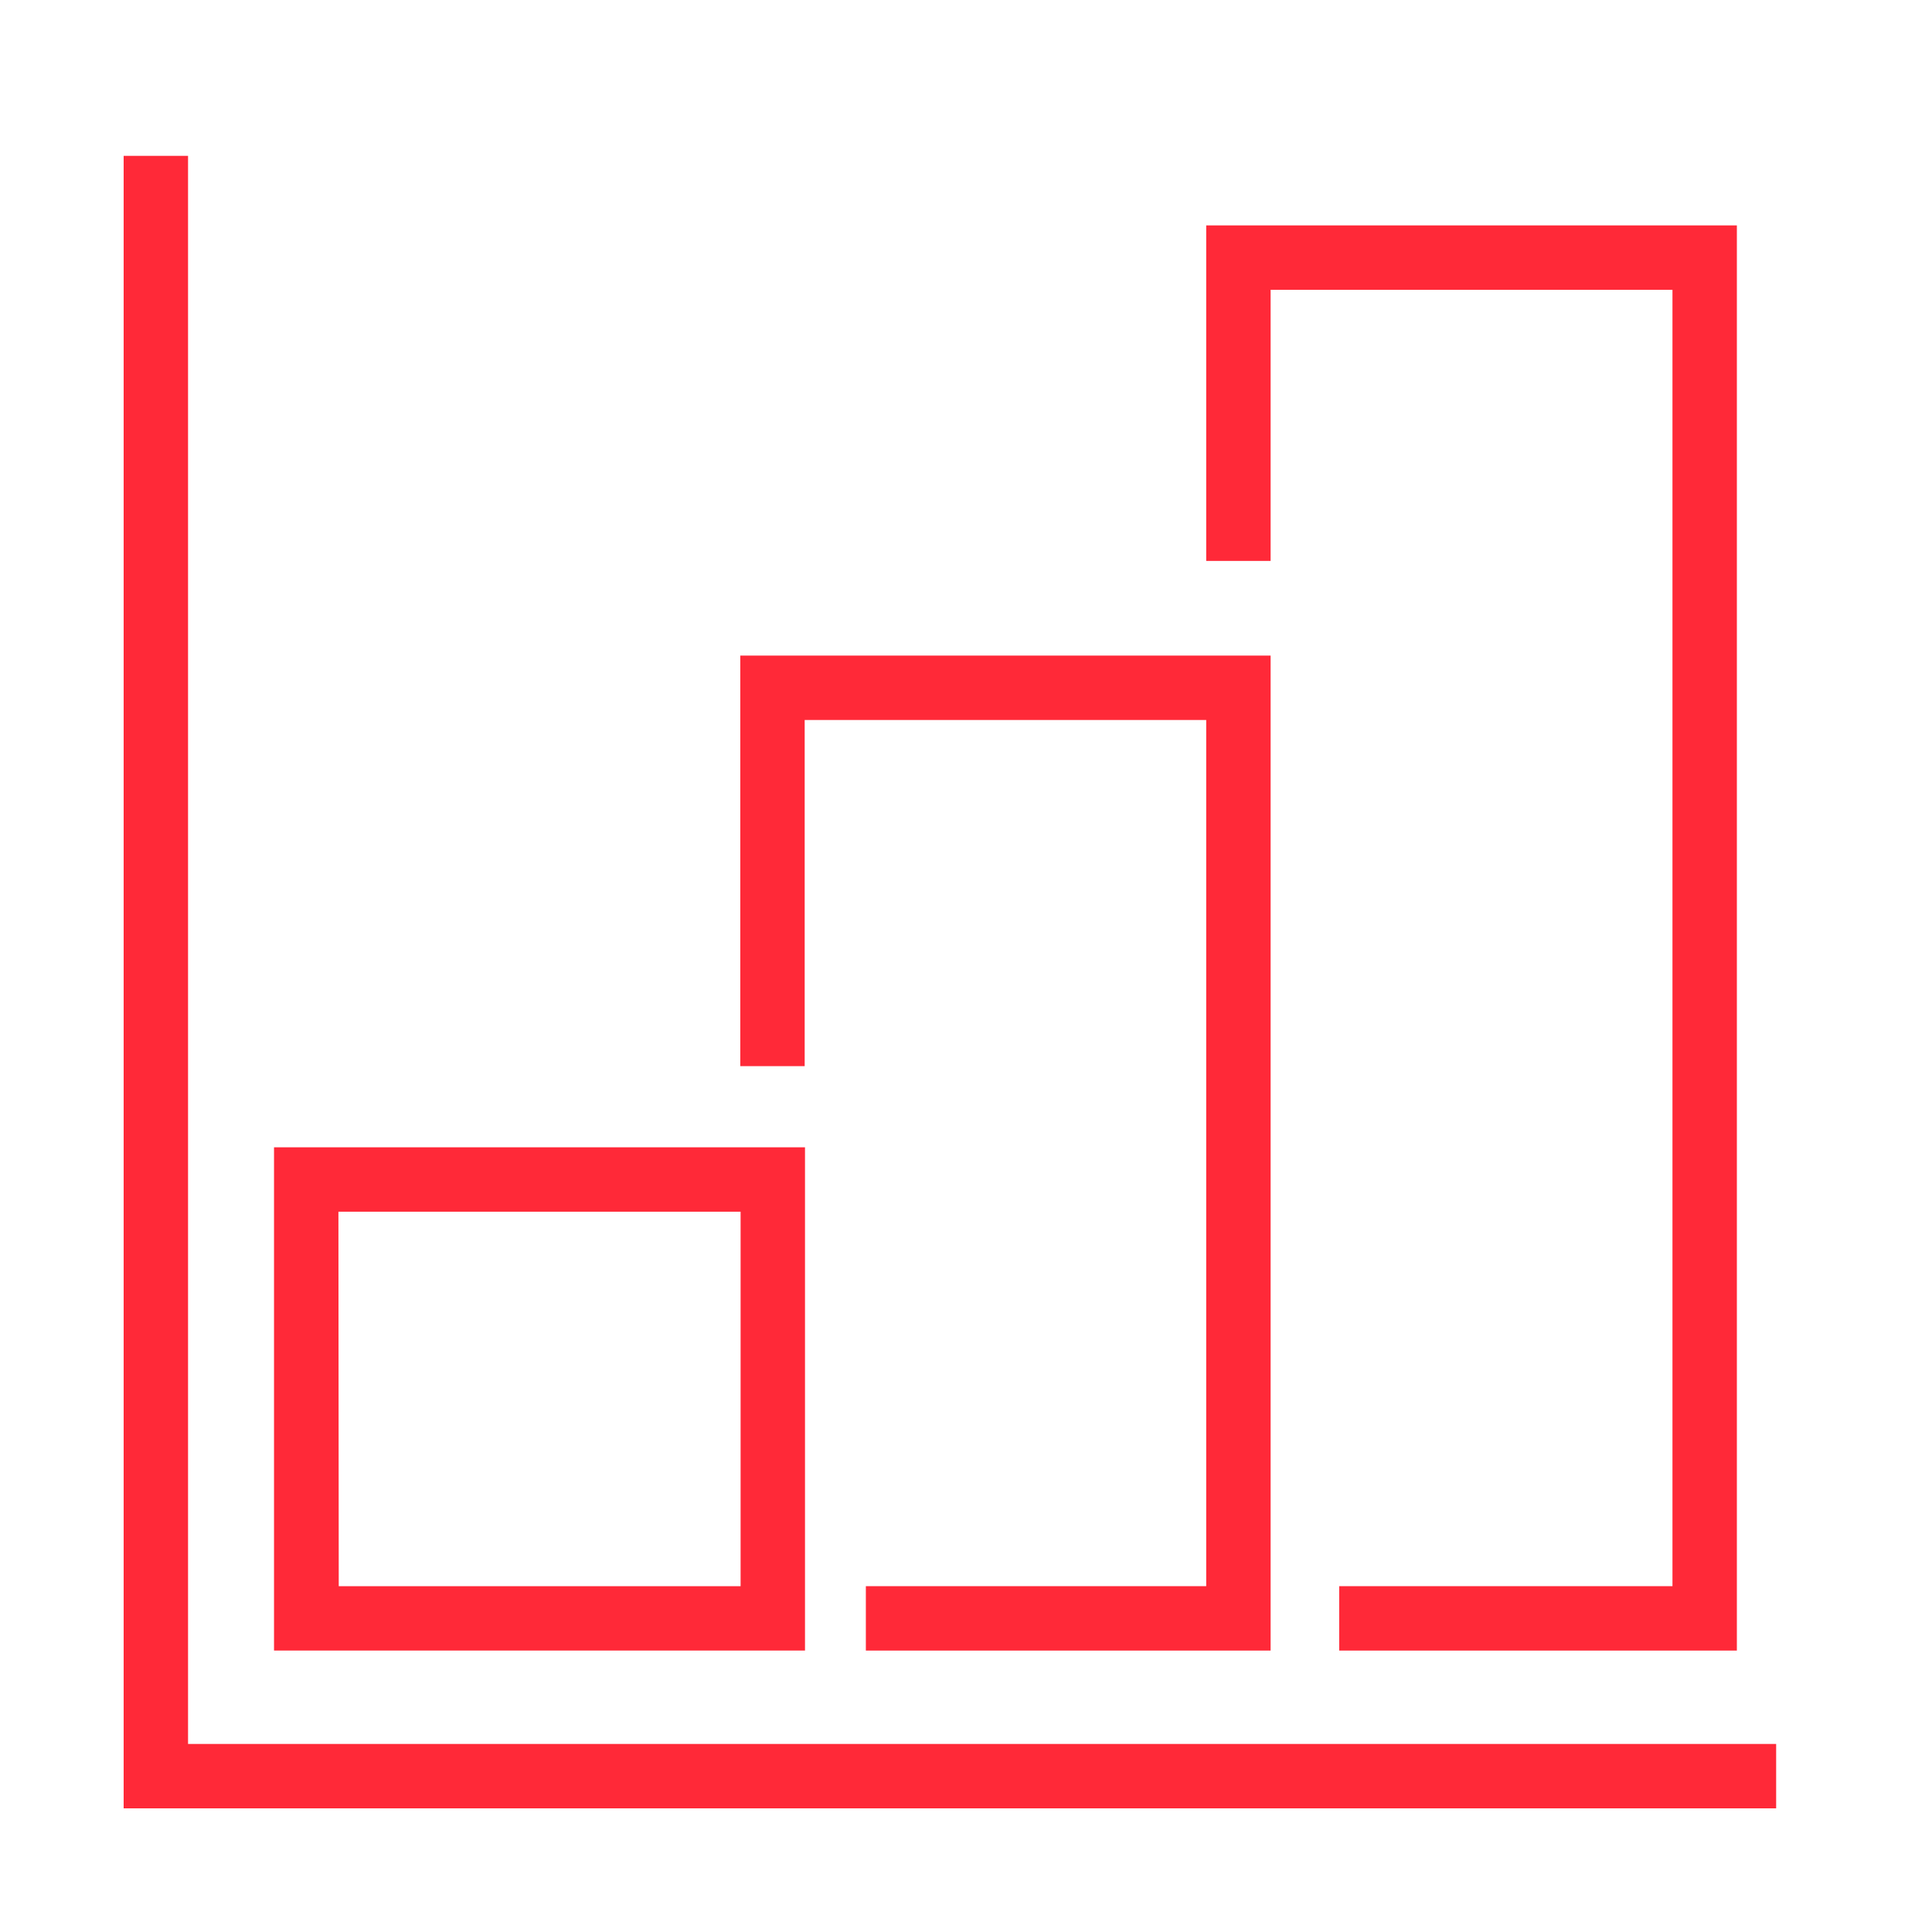
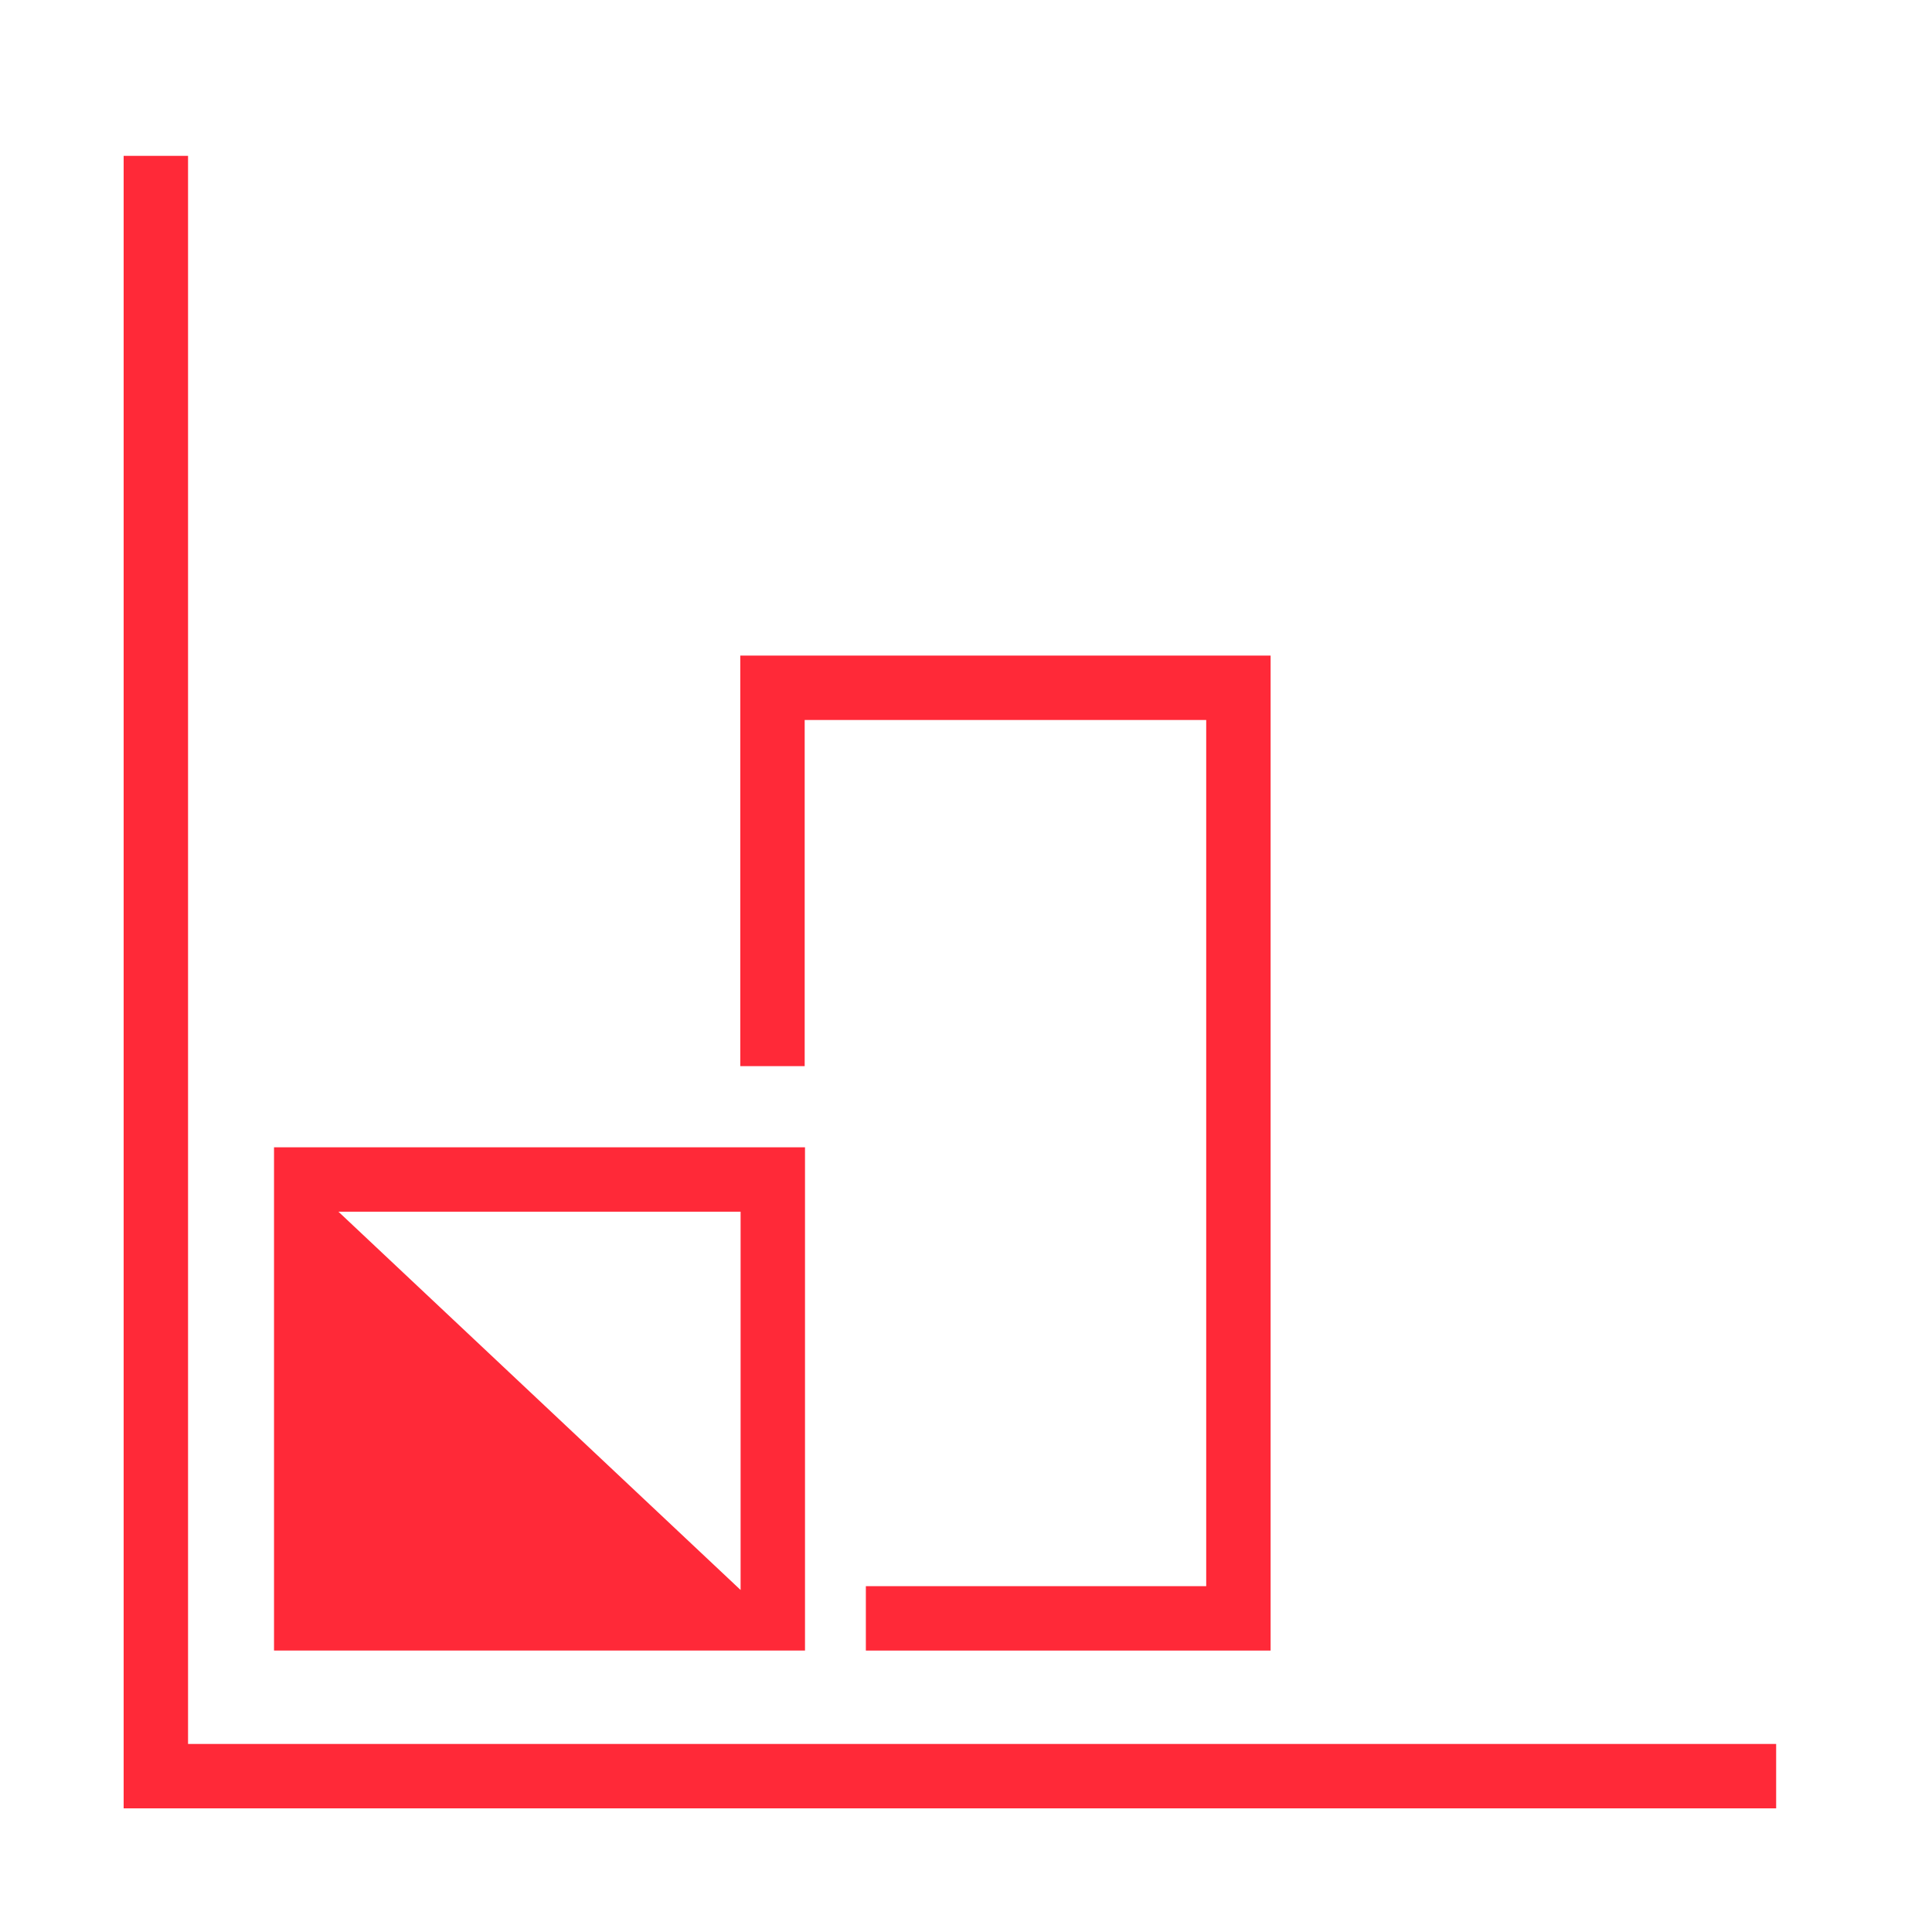
<svg xmlns="http://www.w3.org/2000/svg" id="Layer_1" data-name="Layer 1" viewBox="0 0 60 60">
  <defs>
    <style>.cls-1{fill:#ff2938;}.cls-2{fill:none;}</style>
  </defs>
  <polygon class="cls-1" points="55.16 56.16 3.84 56.16 3.84 4.84 5.84 4.84 5.84 54.16 55.16 54.16 55.16 56.16" />
-   <path class="cls-1" d="M25,51.26H8.51V35.63H25Zm-14.48-2H23V37.63H10.51Z" />
+   <path class="cls-1" d="M25,51.26H8.51V35.63H25ZH23V37.63H10.51Z" />
  <polygon class="cls-1" points="39.46 51.26 26.89 51.26 26.89 49.26 37.46 49.26 37.46 22.36 24.99 22.36 24.99 33.11 22.99 33.11 22.99 20.36 39.46 20.36 39.46 51.26" />
-   <polygon class="cls-1" points="53.94 51.26 41.59 51.26 41.59 49.26 51.94 49.26 51.94 9 39.46 9 39.46 17.42 37.46 17.42 37.46 7 53.94 7 53.94 51.26" />
  <rect class="cls-2" width="60" height="60" />
</svg>